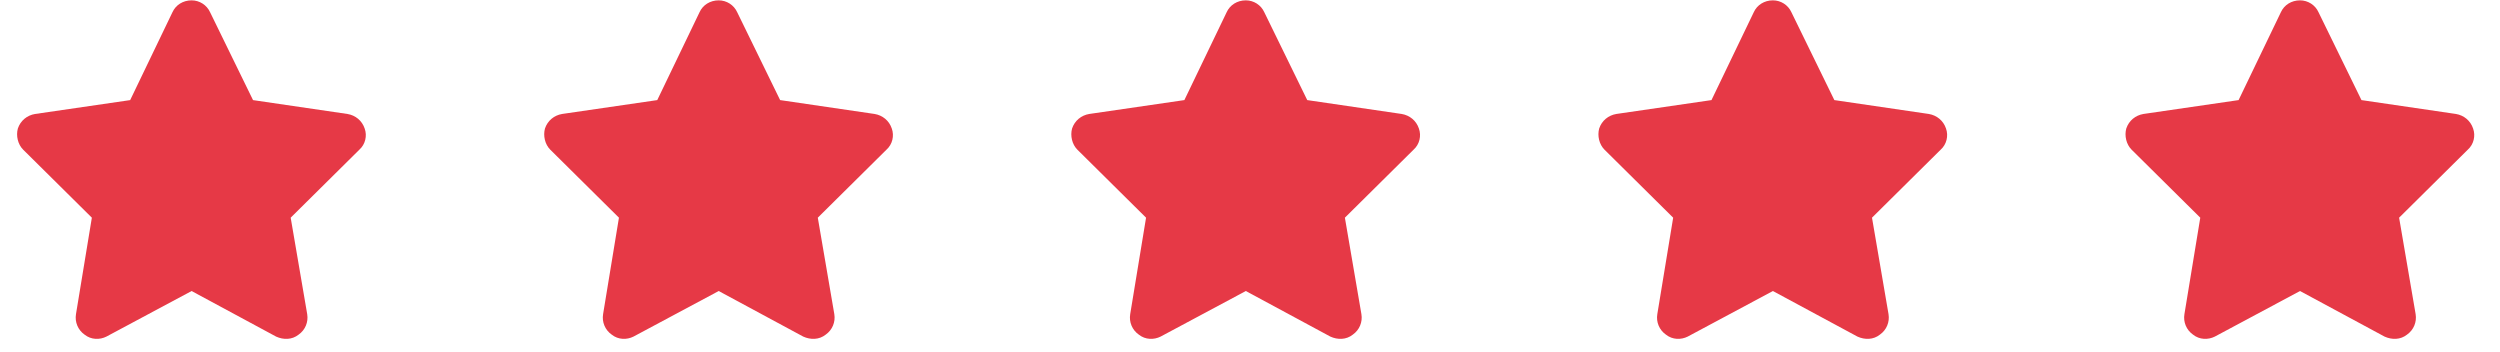
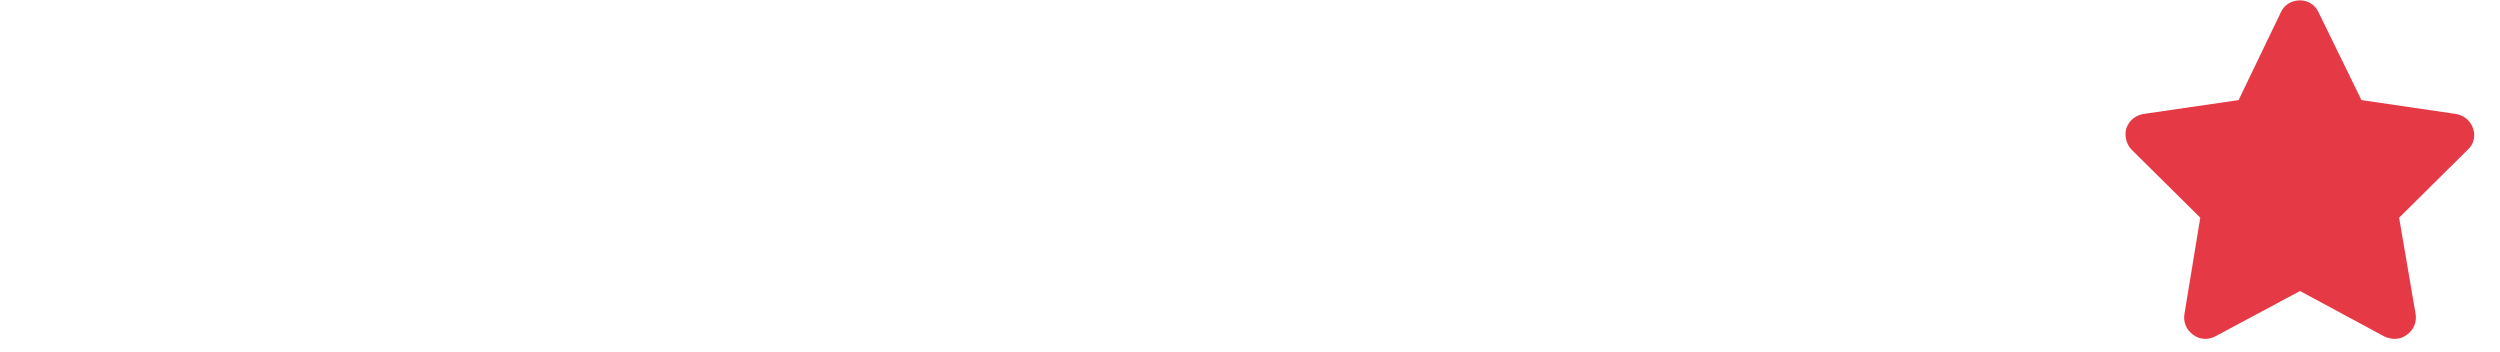
<svg xmlns="http://www.w3.org/2000/svg" width="135" height="19" viewBox="0 0 135 19" fill="none">
-   <path d="M11.345 0.661L13.664 5.406L18.765 6.155C19.193 6.226 19.549 6.512 19.692 6.94C19.835 7.332 19.728 7.796 19.407 8.081L15.697 11.755L16.589 16.964C16.66 17.392 16.482 17.82 16.125 18.07C15.768 18.355 15.305 18.355 14.912 18.177L10.346 15.715L5.744 18.177C5.388 18.355 4.924 18.355 4.567 18.07C4.21 17.82 4.032 17.392 4.103 16.964L4.96 11.755L1.25 8.081C0.964 7.796 0.857 7.332 0.964 6.94C1.107 6.512 1.464 6.226 1.892 6.155L7.029 5.406L9.312 0.661C9.49 0.269 9.882 0.019 10.346 0.019C10.774 0.019 11.166 0.269 11.345 0.661Z" fill="#E63946" />
-   <path d="M39.809 0.661L42.127 5.405L47.228 6.154C47.657 6.226 48.013 6.511 48.156 6.939C48.299 7.332 48.192 7.795 47.871 8.081L44.161 11.755L45.053 16.963C45.124 17.391 44.945 17.819 44.589 18.069C44.232 18.354 43.768 18.354 43.376 18.176L38.81 15.715L34.208 18.176C33.851 18.354 33.388 18.354 33.031 18.069C32.674 17.819 32.496 17.391 32.567 16.963L33.423 11.755L29.713 8.081C29.428 7.795 29.321 7.332 29.428 6.939C29.571 6.511 29.927 6.226 30.355 6.154L35.492 5.405L37.775 0.661C37.954 0.268 38.346 0.019 38.81 0.019C39.238 0.019 39.63 0.268 39.809 0.661Z" fill="#E63946" />
-   <path d="M68.272 0.661L70.591 5.405L75.692 6.154C76.12 6.226 76.477 6.511 76.62 6.939C76.763 7.332 76.656 7.795 76.334 8.081L72.624 11.755L73.516 16.963C73.588 17.391 73.409 17.819 73.053 18.069C72.696 18.354 72.232 18.354 71.84 18.176L67.274 15.715L62.672 18.176C62.315 18.354 61.851 18.354 61.495 18.069C61.138 17.819 60.96 17.391 61.031 16.963L61.887 11.755L58.177 8.081C57.892 7.795 57.785 7.332 57.892 6.939C58.035 6.511 58.391 6.226 58.819 6.154L63.956 5.405L66.239 0.661C66.418 0.268 66.81 0.019 67.274 0.019C67.702 0.019 68.094 0.268 68.272 0.661Z" fill="#E63946" />
-   <path d="M96.736 0.661L99.055 5.405L104.156 6.154C104.584 6.226 104.941 6.511 105.084 6.939C105.226 7.332 105.119 7.795 104.798 8.081L101.088 11.755L101.98 16.963C102.051 17.391 101.873 17.819 101.516 18.069C101.16 18.354 100.696 18.354 100.303 18.176L95.737 15.715L91.136 18.176C90.779 18.354 90.315 18.354 89.959 18.069C89.602 17.819 89.423 17.391 89.495 16.963L90.351 11.755L86.641 8.081C86.356 7.795 86.249 7.332 86.356 6.939C86.498 6.511 86.855 6.226 87.283 6.154L92.42 5.405L94.703 0.661C94.881 0.268 95.274 0.019 95.737 0.019C96.165 0.019 96.558 0.268 96.736 0.661Z" fill="#E63946" />
  <path d="M125.2 0.661L127.519 5.405L132.62 6.154C133.048 6.226 133.405 6.511 133.547 6.939C133.69 7.332 133.583 7.795 133.262 8.081L129.552 11.755L130.444 16.963C130.515 17.391 130.337 17.819 129.98 18.069C129.623 18.354 129.16 18.354 128.767 18.176L124.201 15.715L119.6 18.176C119.243 18.354 118.779 18.354 118.422 18.069C118.066 17.819 117.887 17.391 117.959 16.963L118.815 11.755L115.105 8.081C114.819 7.795 114.712 7.332 114.819 6.939C114.962 6.511 115.319 6.226 115.747 6.154L120.884 5.405L123.167 0.661C123.345 0.268 123.738 0.019 124.201 0.019C124.629 0.019 125.022 0.268 125.2 0.661Z" fill="#E63946" />
</svg>